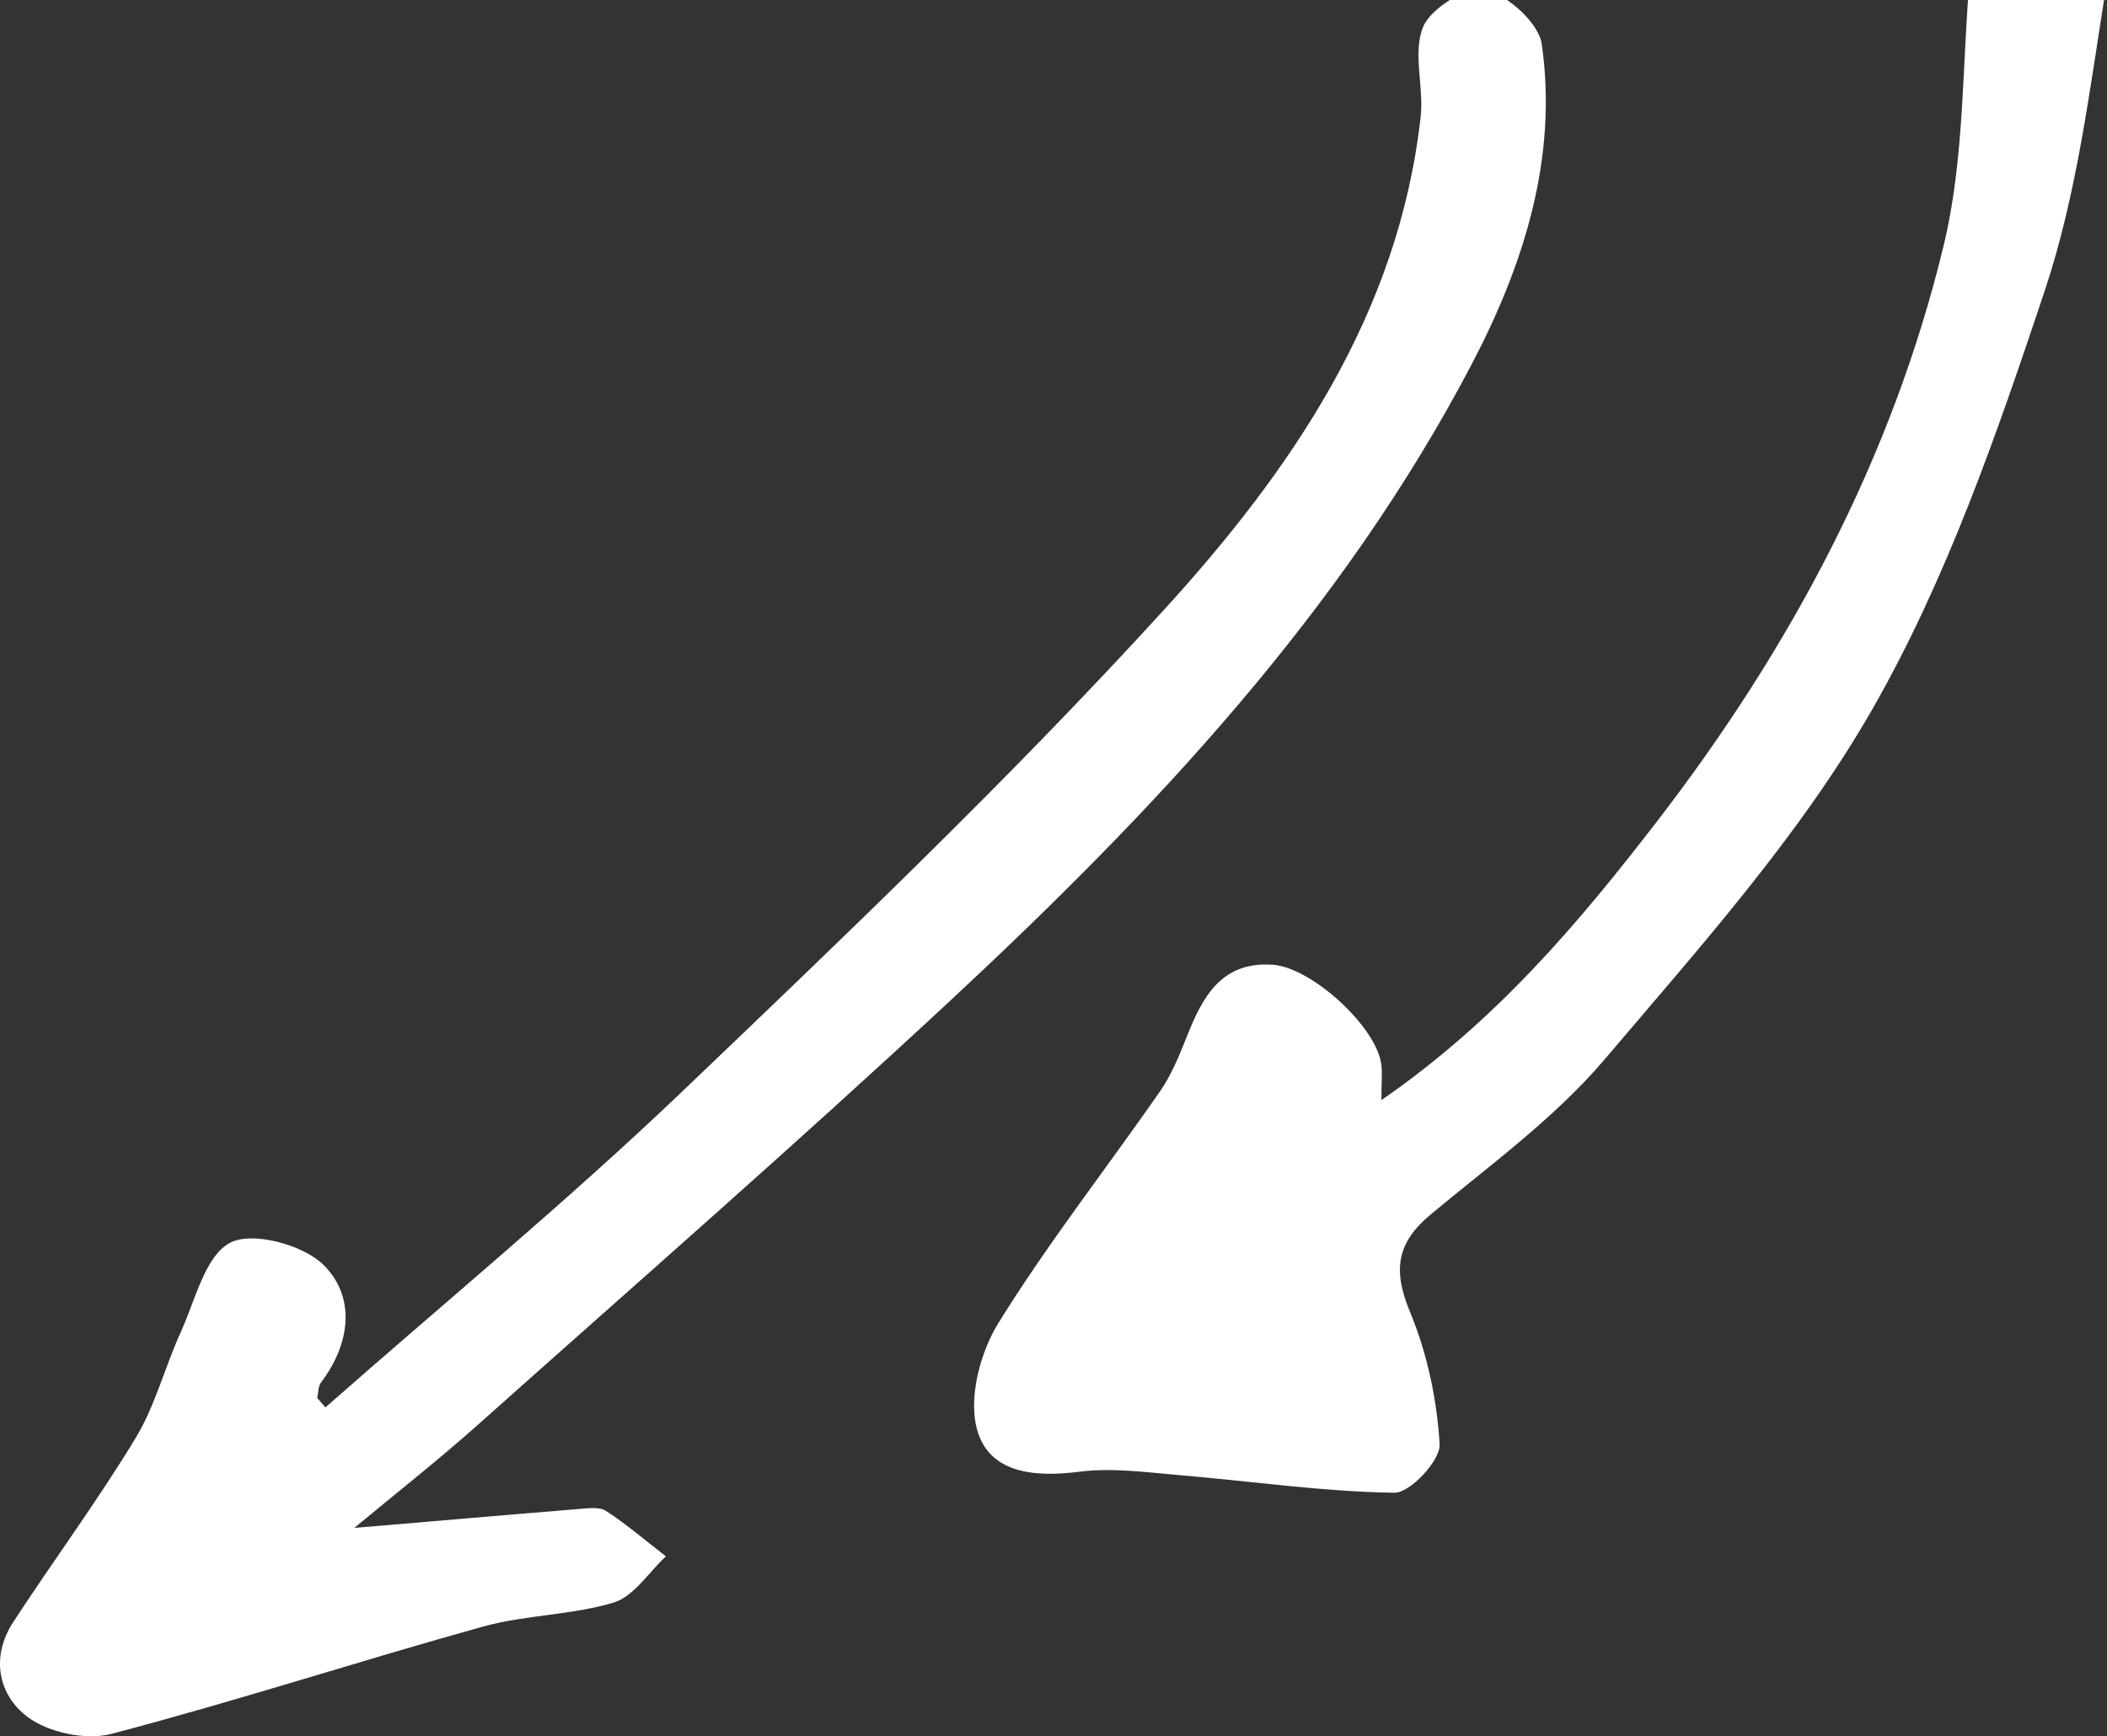
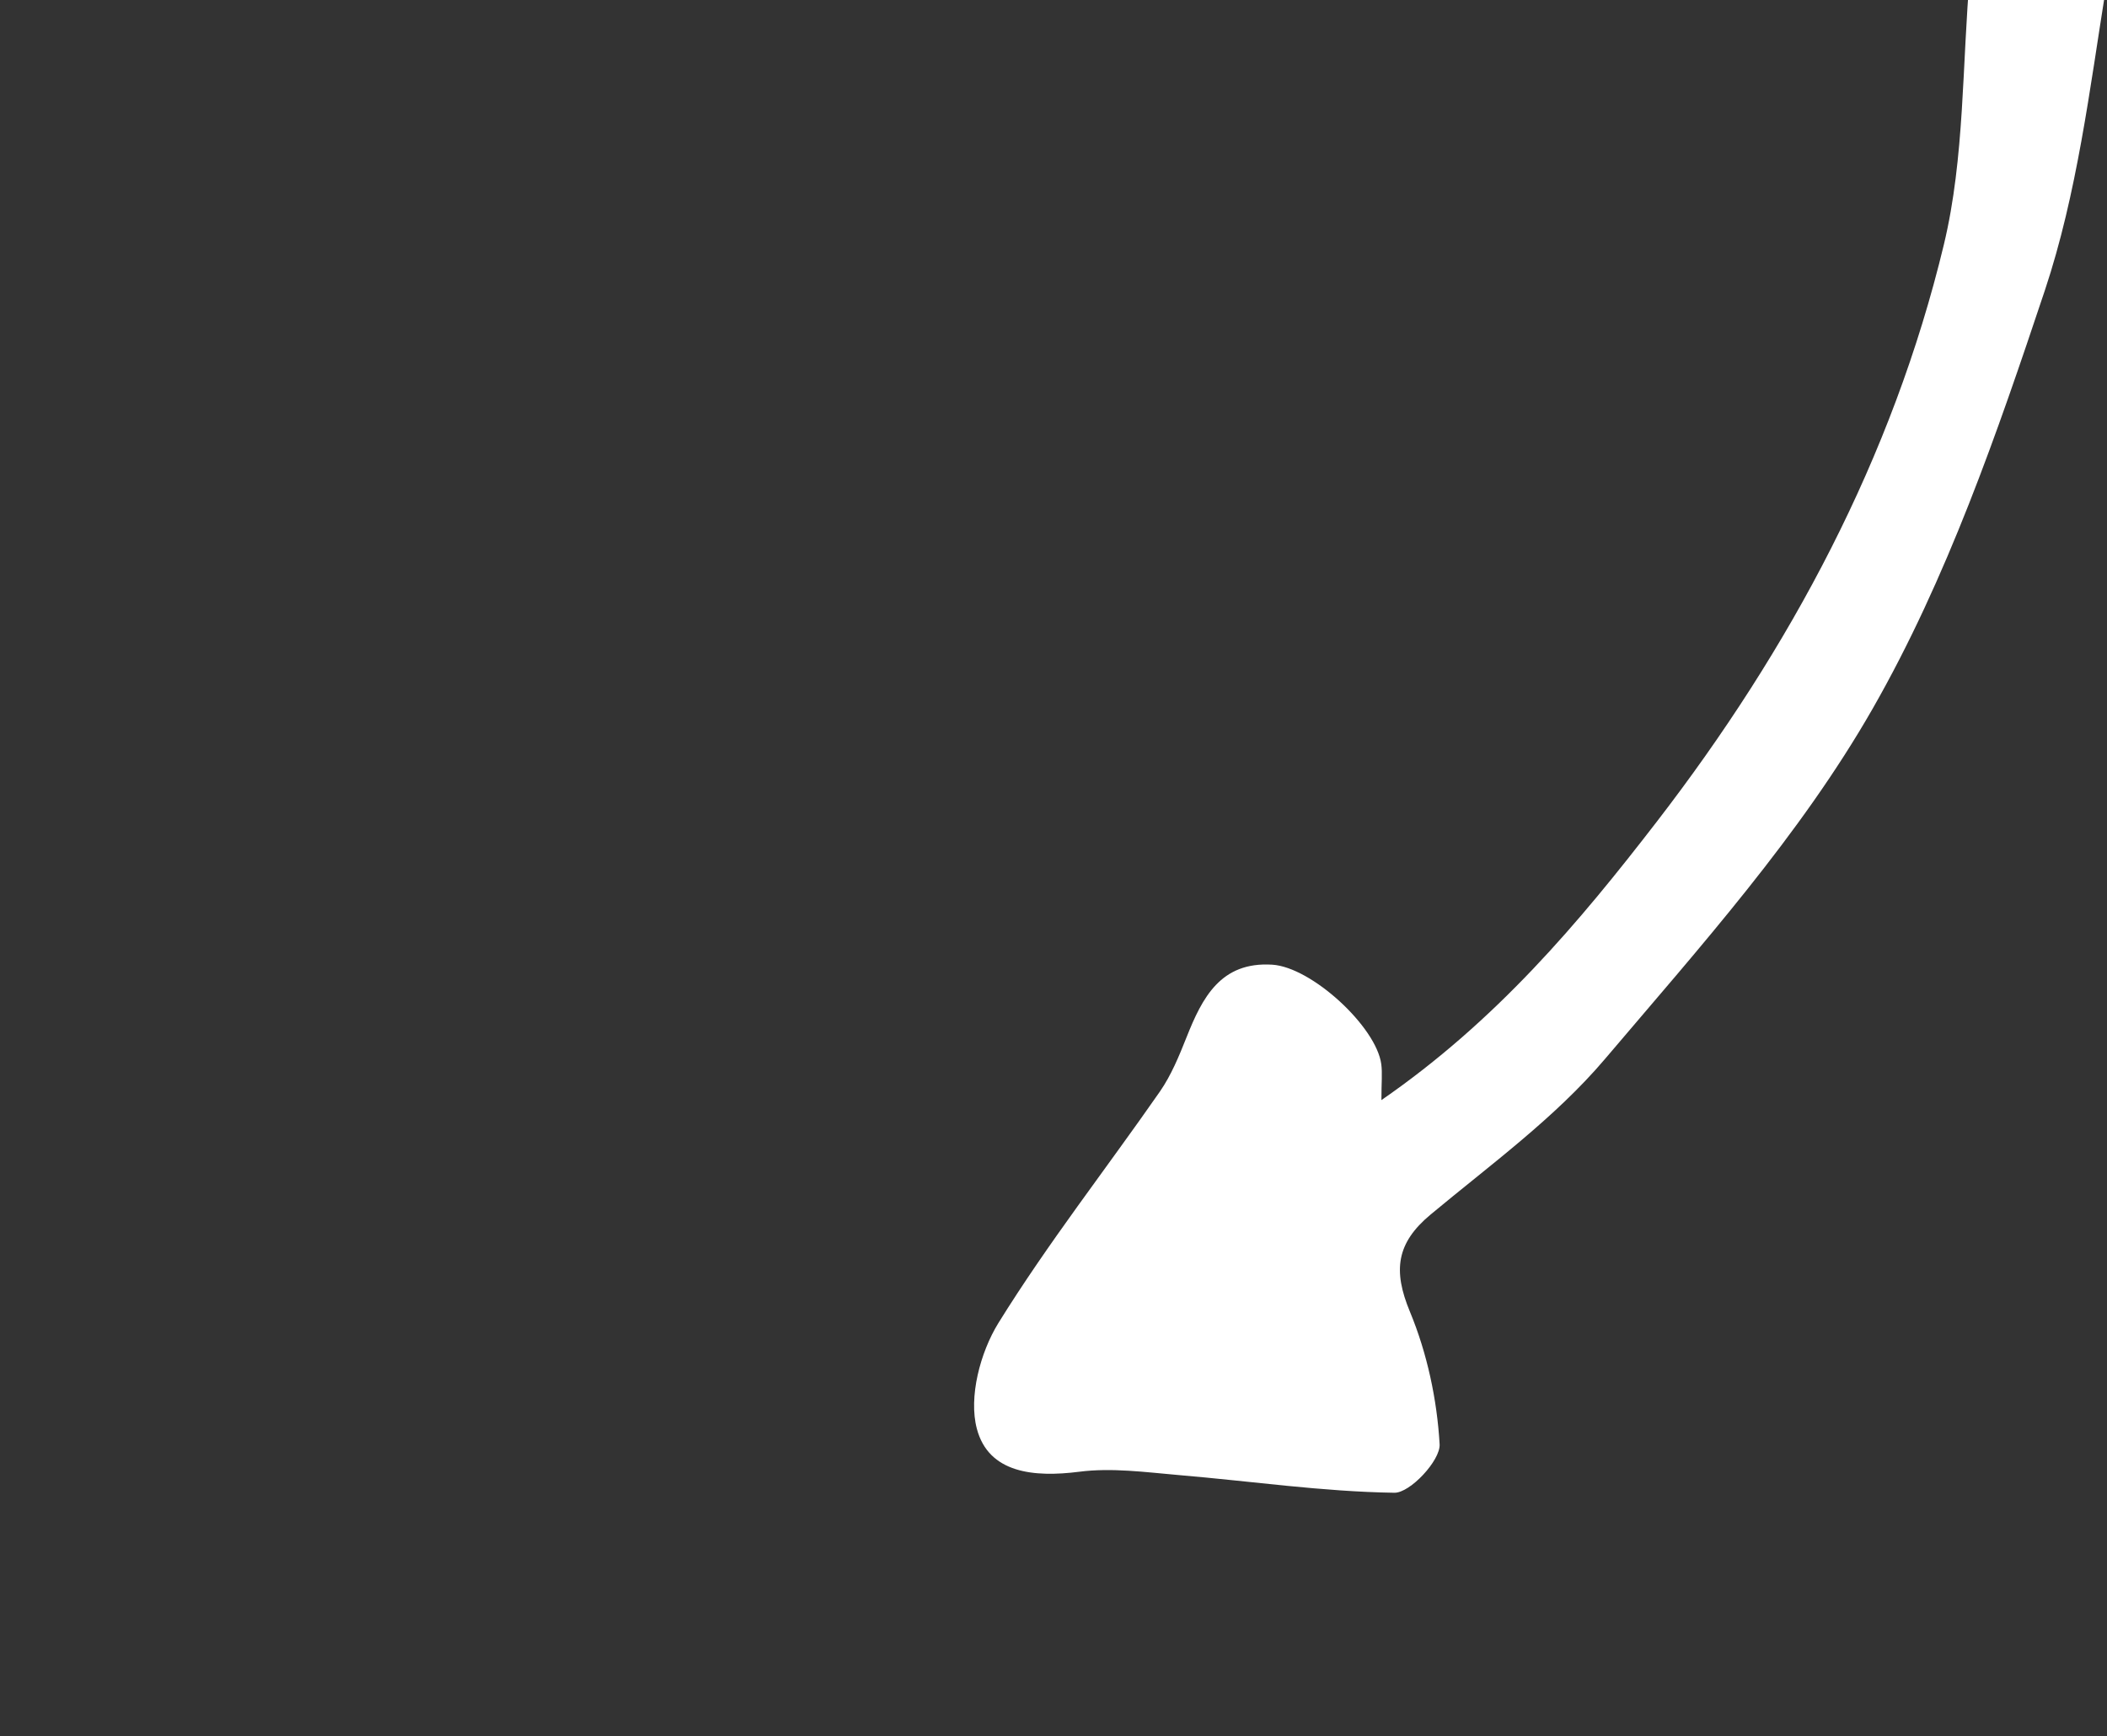
<svg xmlns="http://www.w3.org/2000/svg" width="199" height="164" viewBox="0 0 199 164" fill="none">
  <rect x="0" y="0" width="199" height="164" fill="#333333" stroke="none" />
-   <path d="M30.73 132.944C41.943 123.068 53.499 113.534 64.297 103.228C79.844 88.377 95.433 73.498 109.907 57.632C121.935 44.454 132.104 29.66 134.178 11.021C134.492 8.191 133.405 4.989 134.407 2.545C135.15 0.759 138.54 -1.328 140.242 -0.957C142.373 -0.499 145.333 2.159 145.619 4.189C147.15 14.952 143.889 25.072 138.997 34.405C126.74 57.804 108.834 76.771 89.698 94.567C75.095 108.145 60.064 121.267 45.175 134.545C41.485 137.833 37.595 140.892 33.462 144.322C40.942 143.693 47.792 143.093 54.657 142.535C55.516 142.464 56.603 142.307 57.246 142.721C59.22 144.008 61.022 145.566 62.896 147.009C61.265 148.51 59.878 150.783 57.961 151.369C53.985 152.569 49.637 152.526 45.618 153.641C33.891 156.9 22.292 160.688 10.521 163.775C8.132 164.404 4.6 163.661 2.626 162.189C-0.163 160.116 -0.907 156.514 1.253 153.212C5.057 147.381 9.205 141.778 12.809 135.832C14.668 132.759 15.57 129.114 17.086 125.798C18.444 122.81 19.374 118.608 21.748 117.379C23.865 116.278 28.67 117.579 30.587 119.509C33.619 122.553 33.09 126.913 30.329 130.572C30.043 130.943 30.072 131.544 29.958 132.044C30.215 132.344 30.472 132.63 30.73 132.93V132.944Z" fill="white" />
  <path d="M130.441 103.932C141.336 96.413 149.121 87.153 156.461 77.636C169.082 61.271 178.753 43.223 183.589 23.119C185.575 14.858 185.302 6.055 186.064 -2.492C186.381 -6.03 187.115 -9.098 191.806 -8.998C196.167 -8.912 199.635 -5.745 198.902 -1.15C197.362 8.452 196.182 18.268 193.131 27.428C188.626 40.925 183.891 54.651 176.868 66.936C170.032 78.892 160.548 89.465 151.553 100.065C146.847 105.601 140.774 110.01 135.118 114.719C131.88 117.415 131.549 120.012 133.161 123.893C134.787 127.816 135.723 132.182 135.968 136.42C136.054 137.946 133.176 141.028 131.693 141C124.9 140.9 118.122 139.901 111.344 139.331C108.206 139.059 104.997 138.617 101.917 139.017C97.657 139.559 93.369 139.159 92.26 134.95C91.469 131.968 92.577 127.759 94.29 124.977C98.967 117.429 104.479 110.395 109.559 103.09C110.624 101.549 111.358 99.752 112.063 97.982C113.546 94.244 115.287 90.82 120.151 91.12C123.879 91.348 129.981 96.984 130.456 100.508C130.571 101.35 130.47 102.22 130.47 103.961L130.441 103.932Z" fill="white" />
</svg>